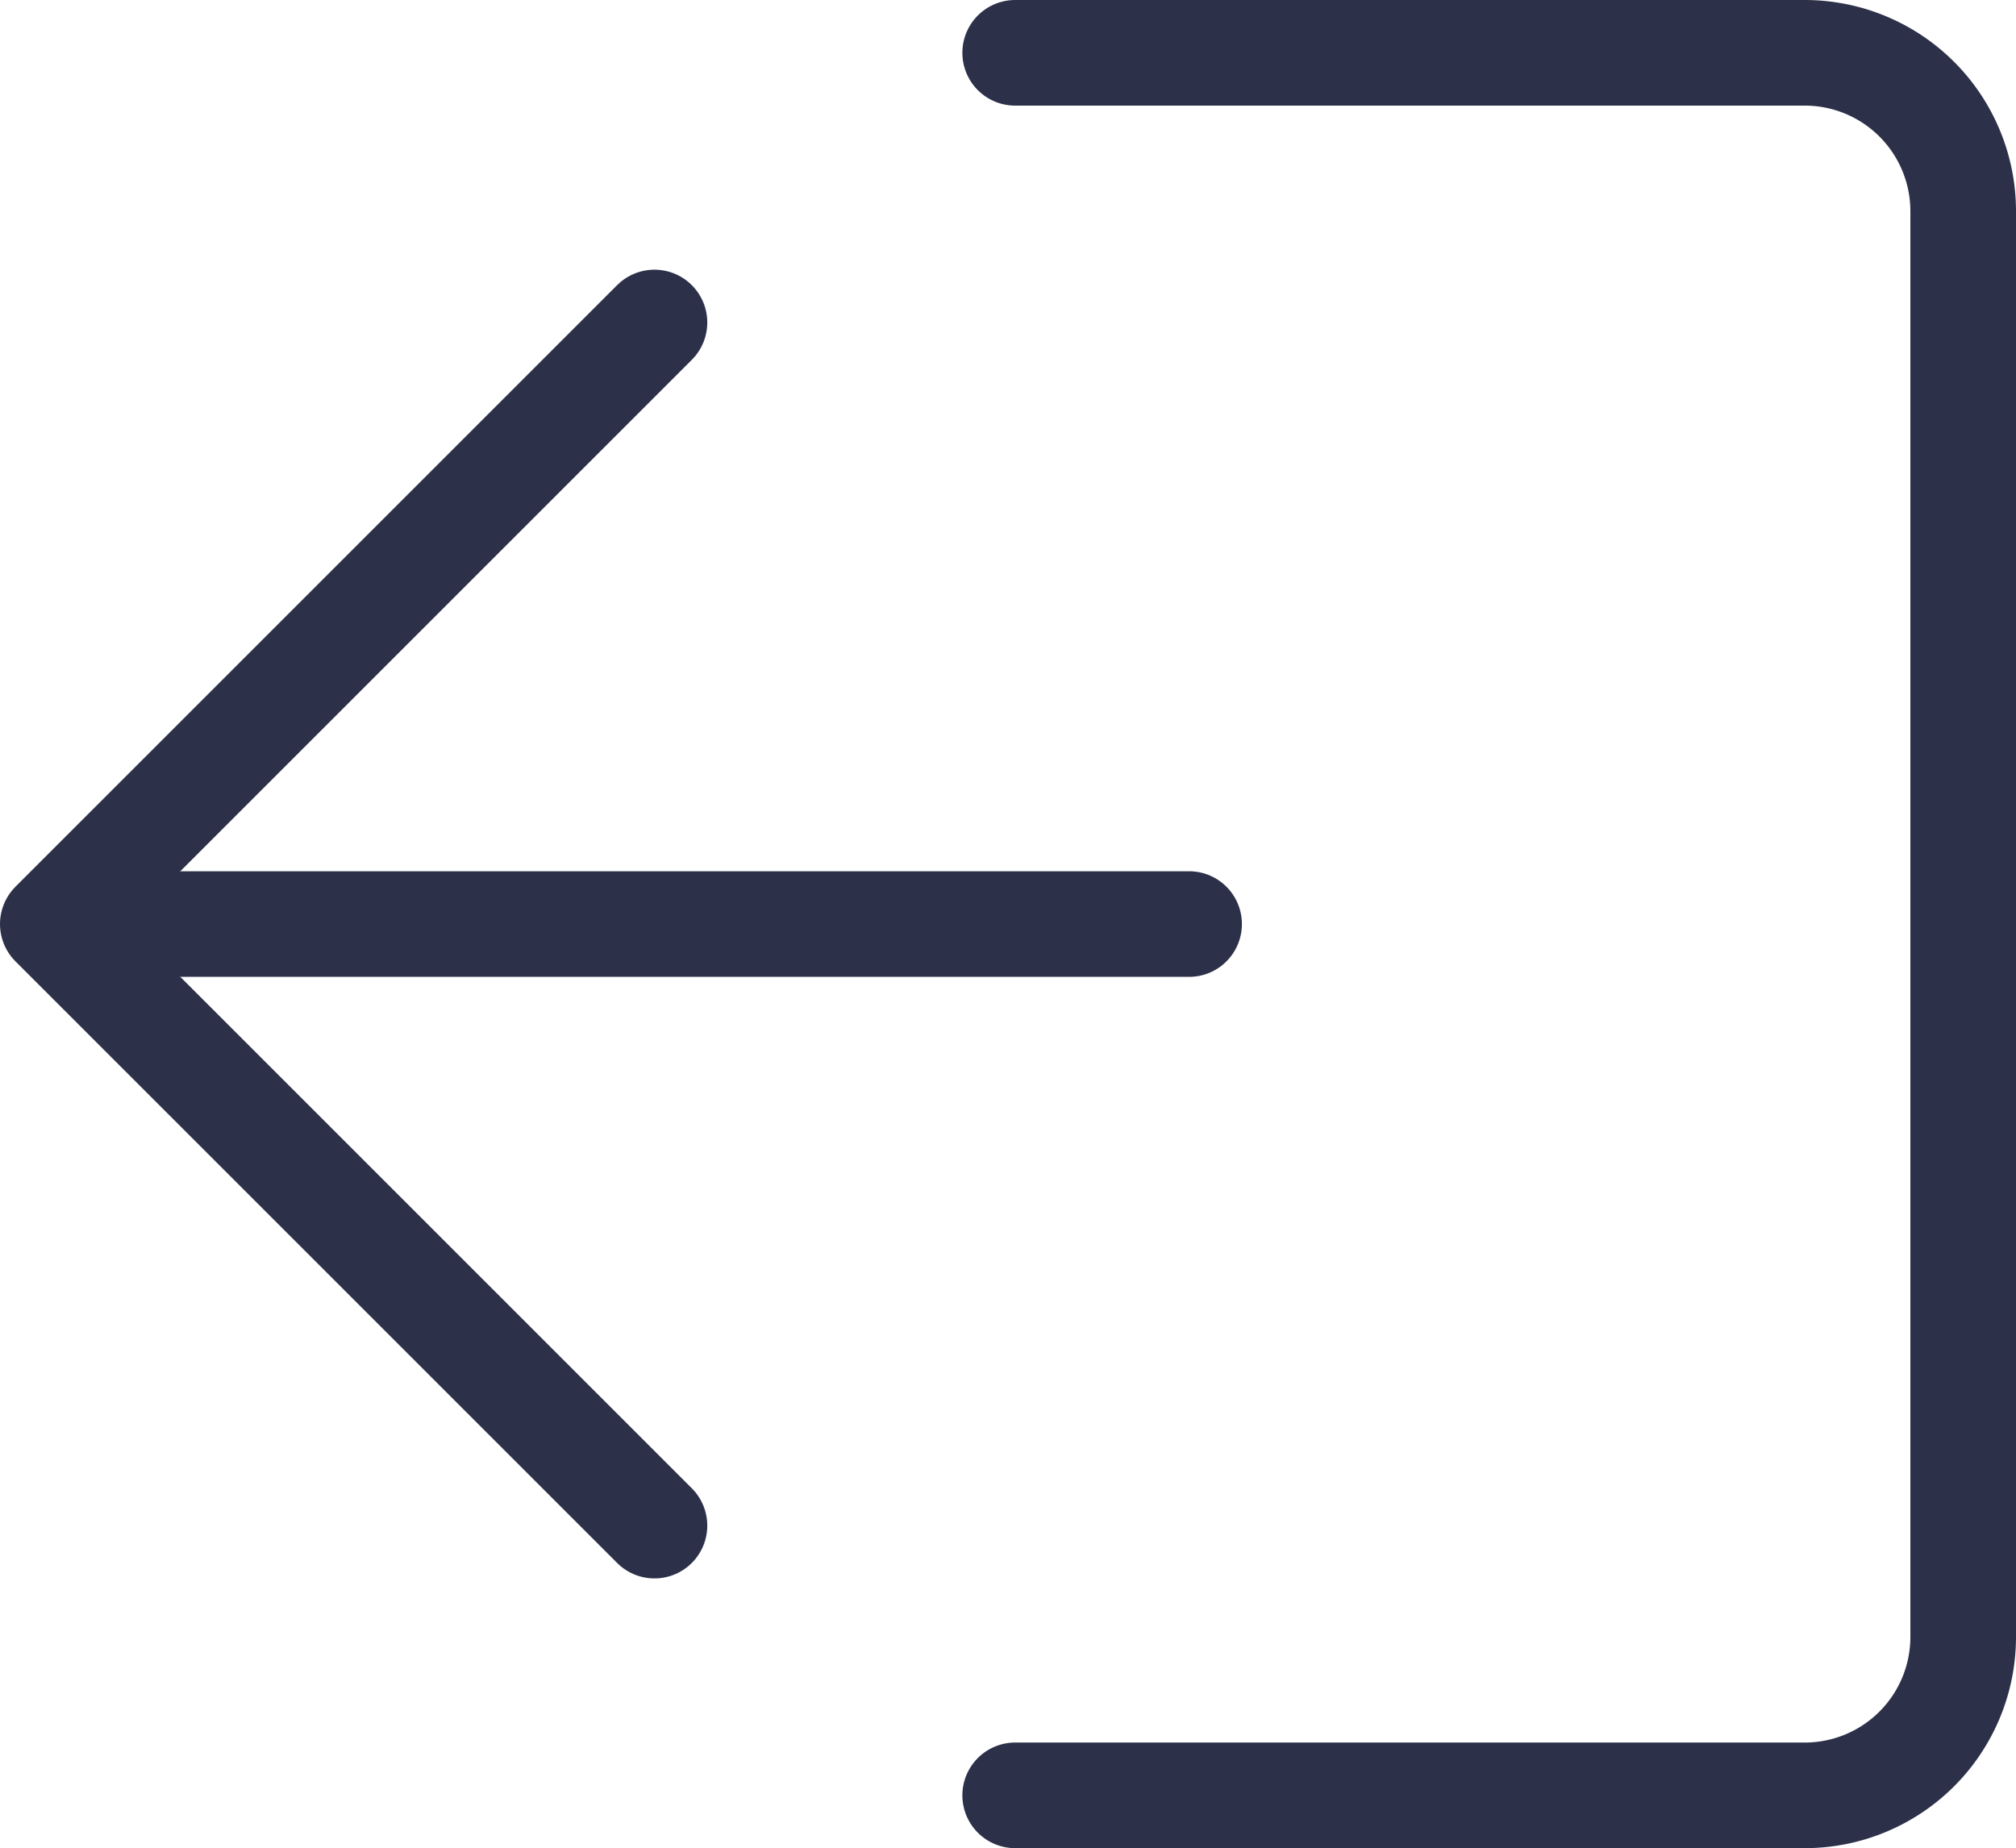
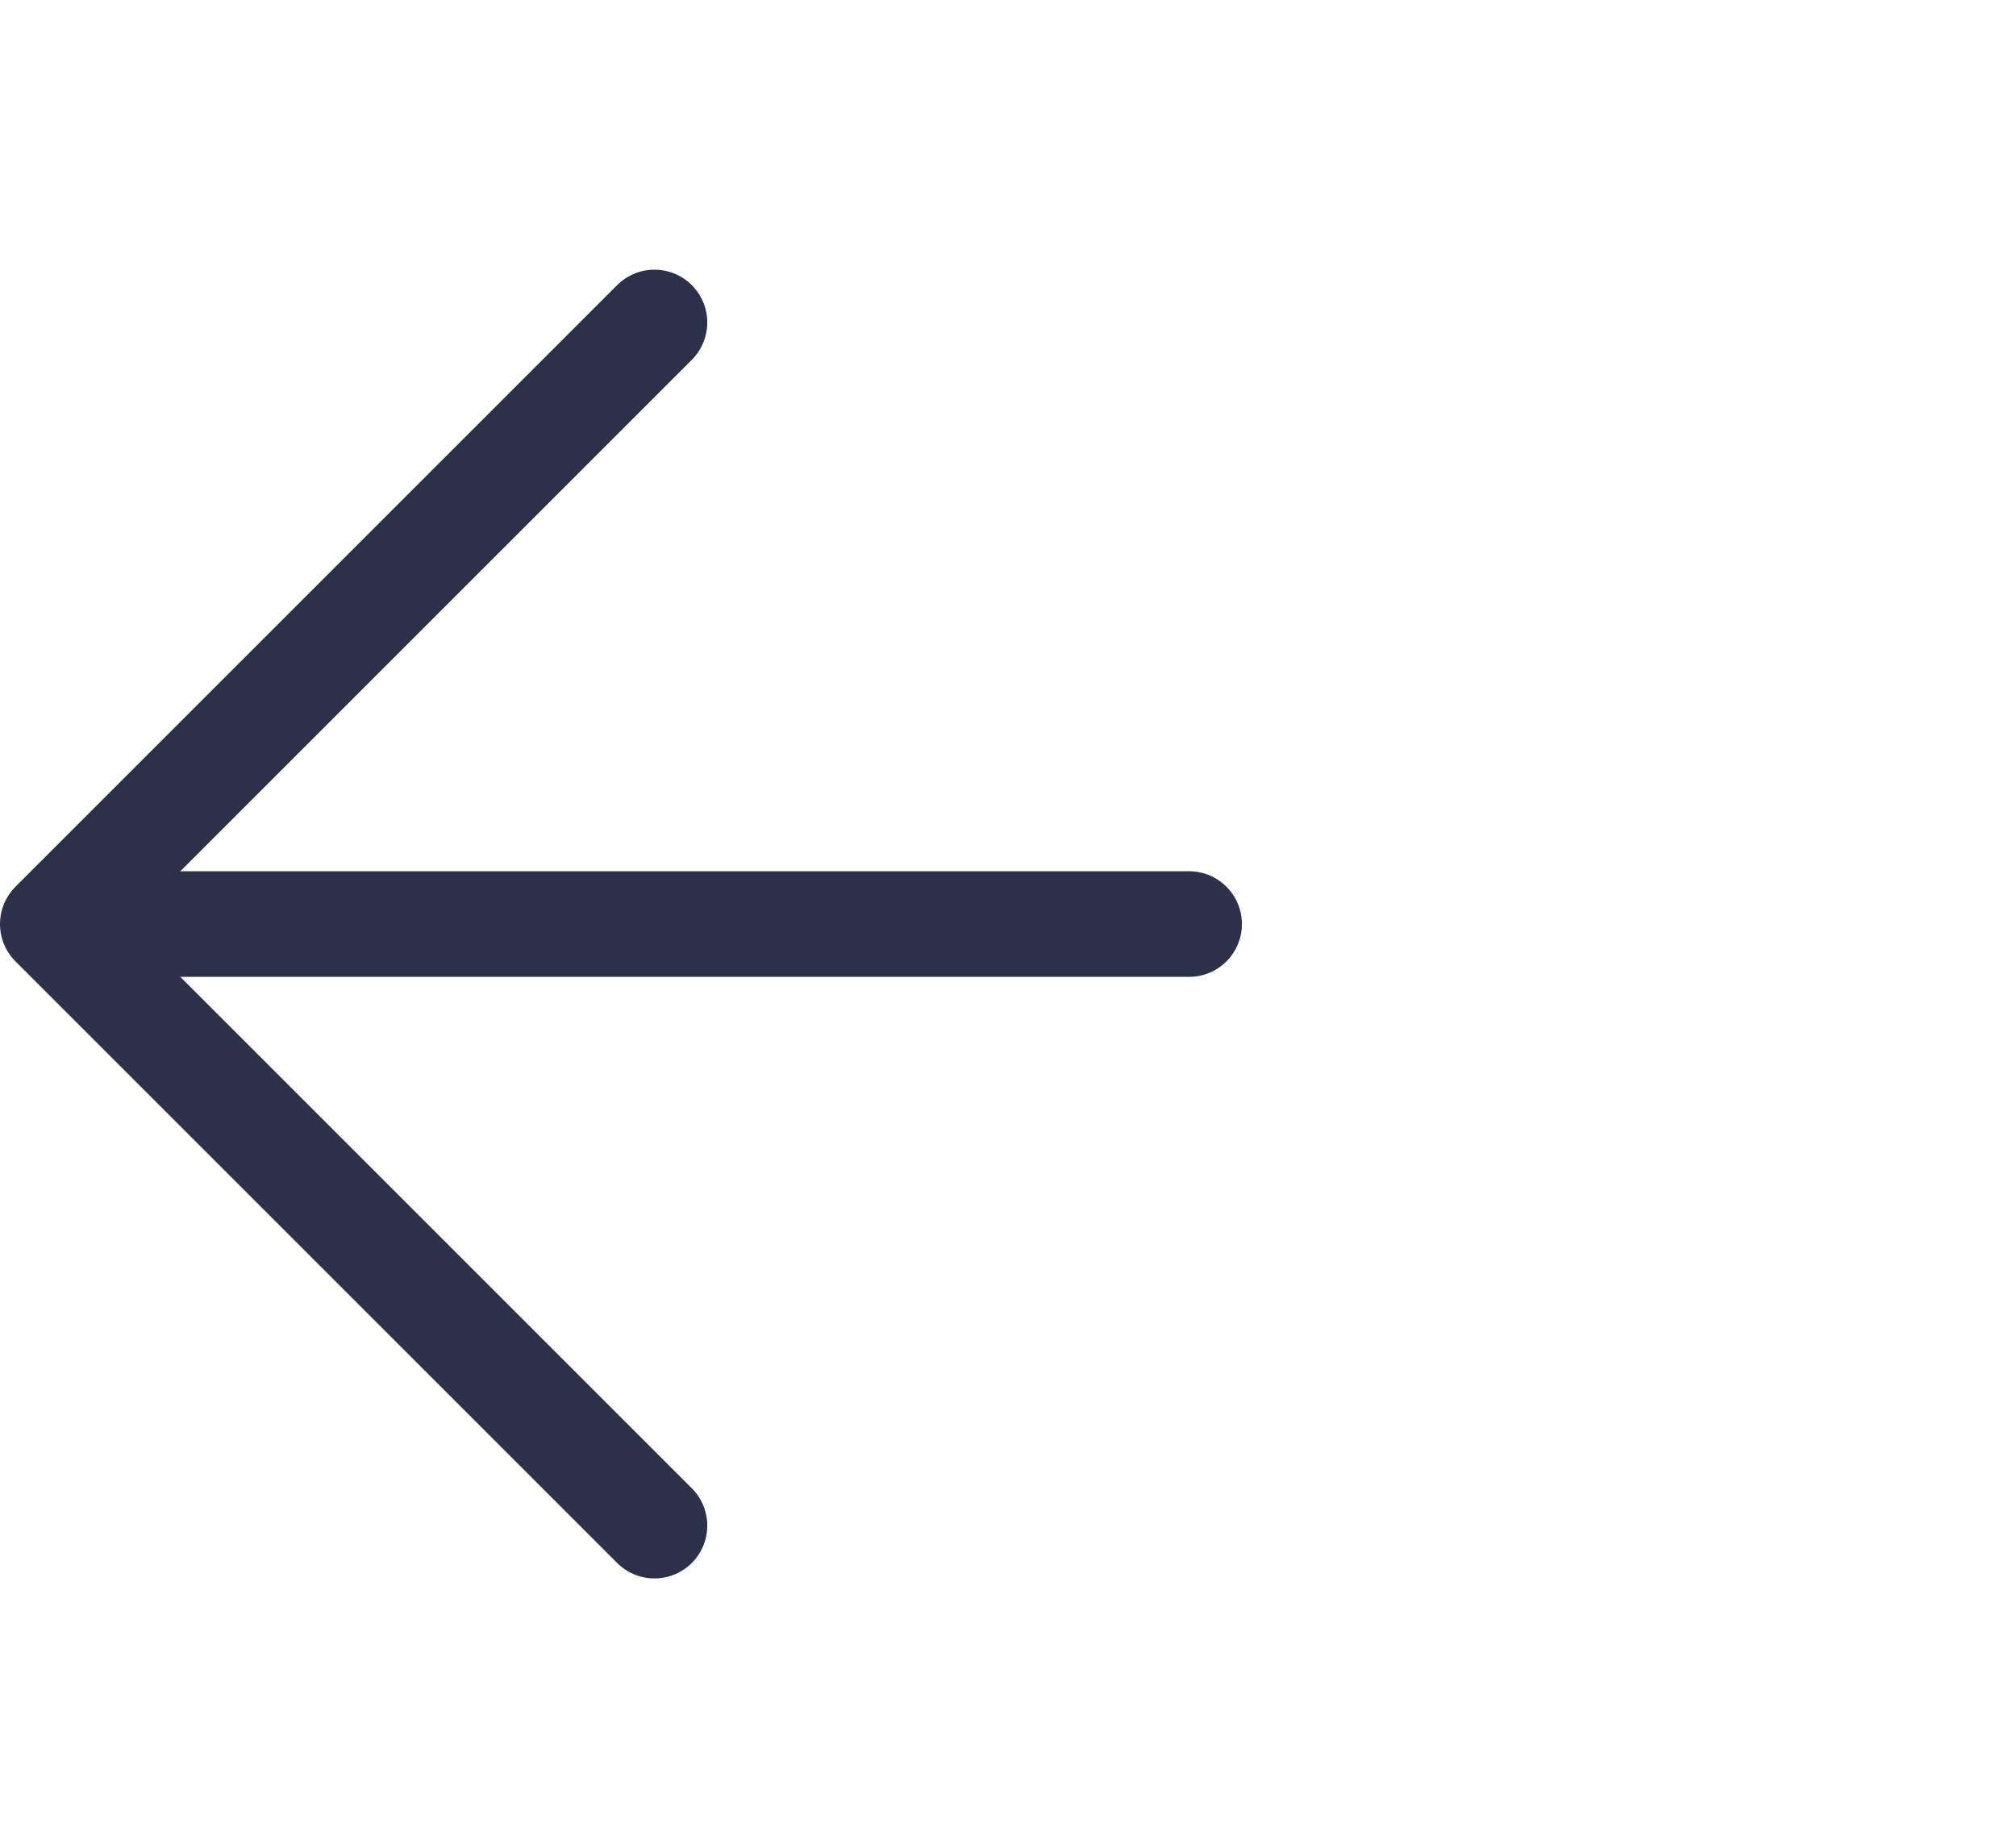
<svg xmlns="http://www.w3.org/2000/svg" viewBox="0 0 38.172 34.999">
  <g>
-     <path d="M50.216,66.591h14.95a3,3,0,0,0,3-3V36.592a3,3,0,0,0-3-3h-14.95" transform="translate(-30.994 -32.592)" style="fill: none;stroke: #2c3149;stroke-linecap: round;stroke-linejoin: round;stroke-width: 2px" />
    <polyline points="12.392 28.891 1 17.499 12.392 6.107" style="fill: none;stroke: #2c3149;stroke-linecap: round;stroke-linejoin: round;stroke-width: 2px" />
    <line x1="22.515" y1="17.499" x2="1.483" y2="17.499" style="fill: none;stroke: #2c3149;stroke-linecap: round;stroke-linejoin: round;stroke-width: 2px" />
  </g>
</svg>